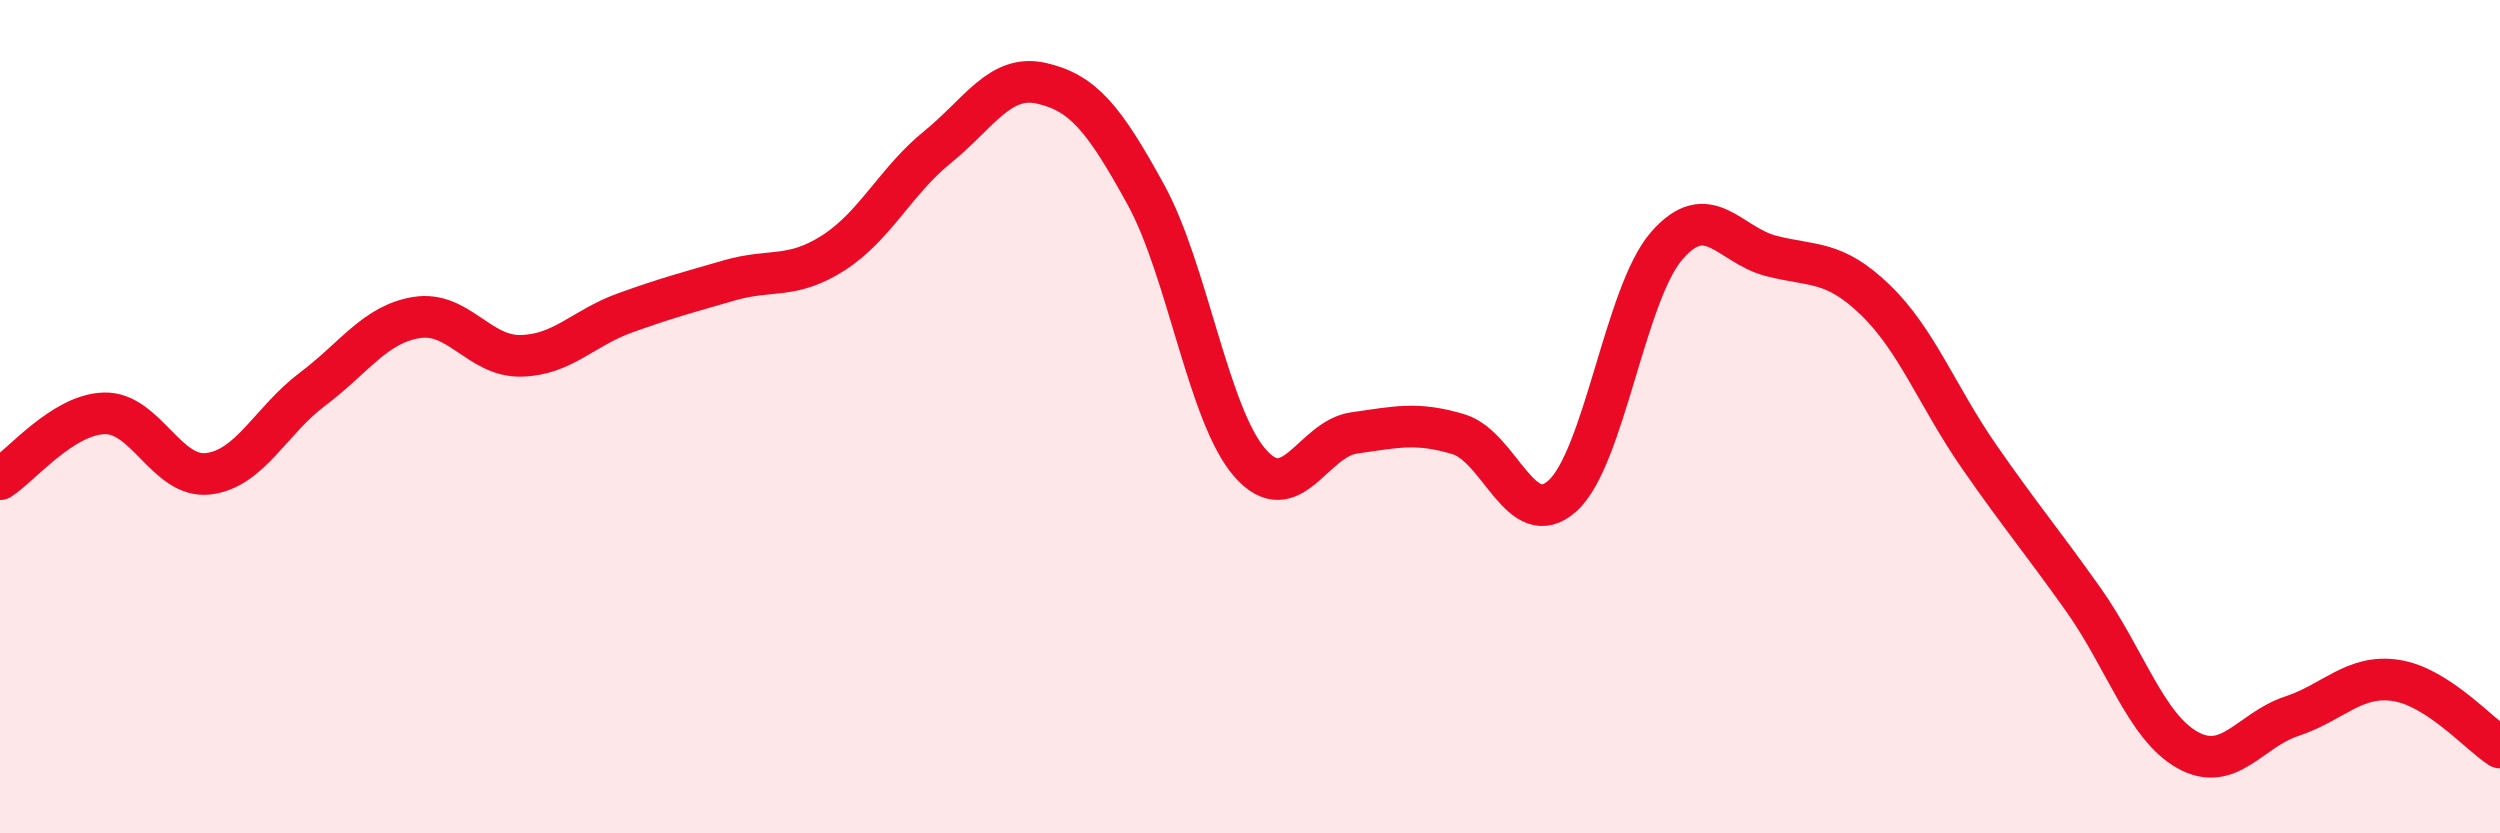
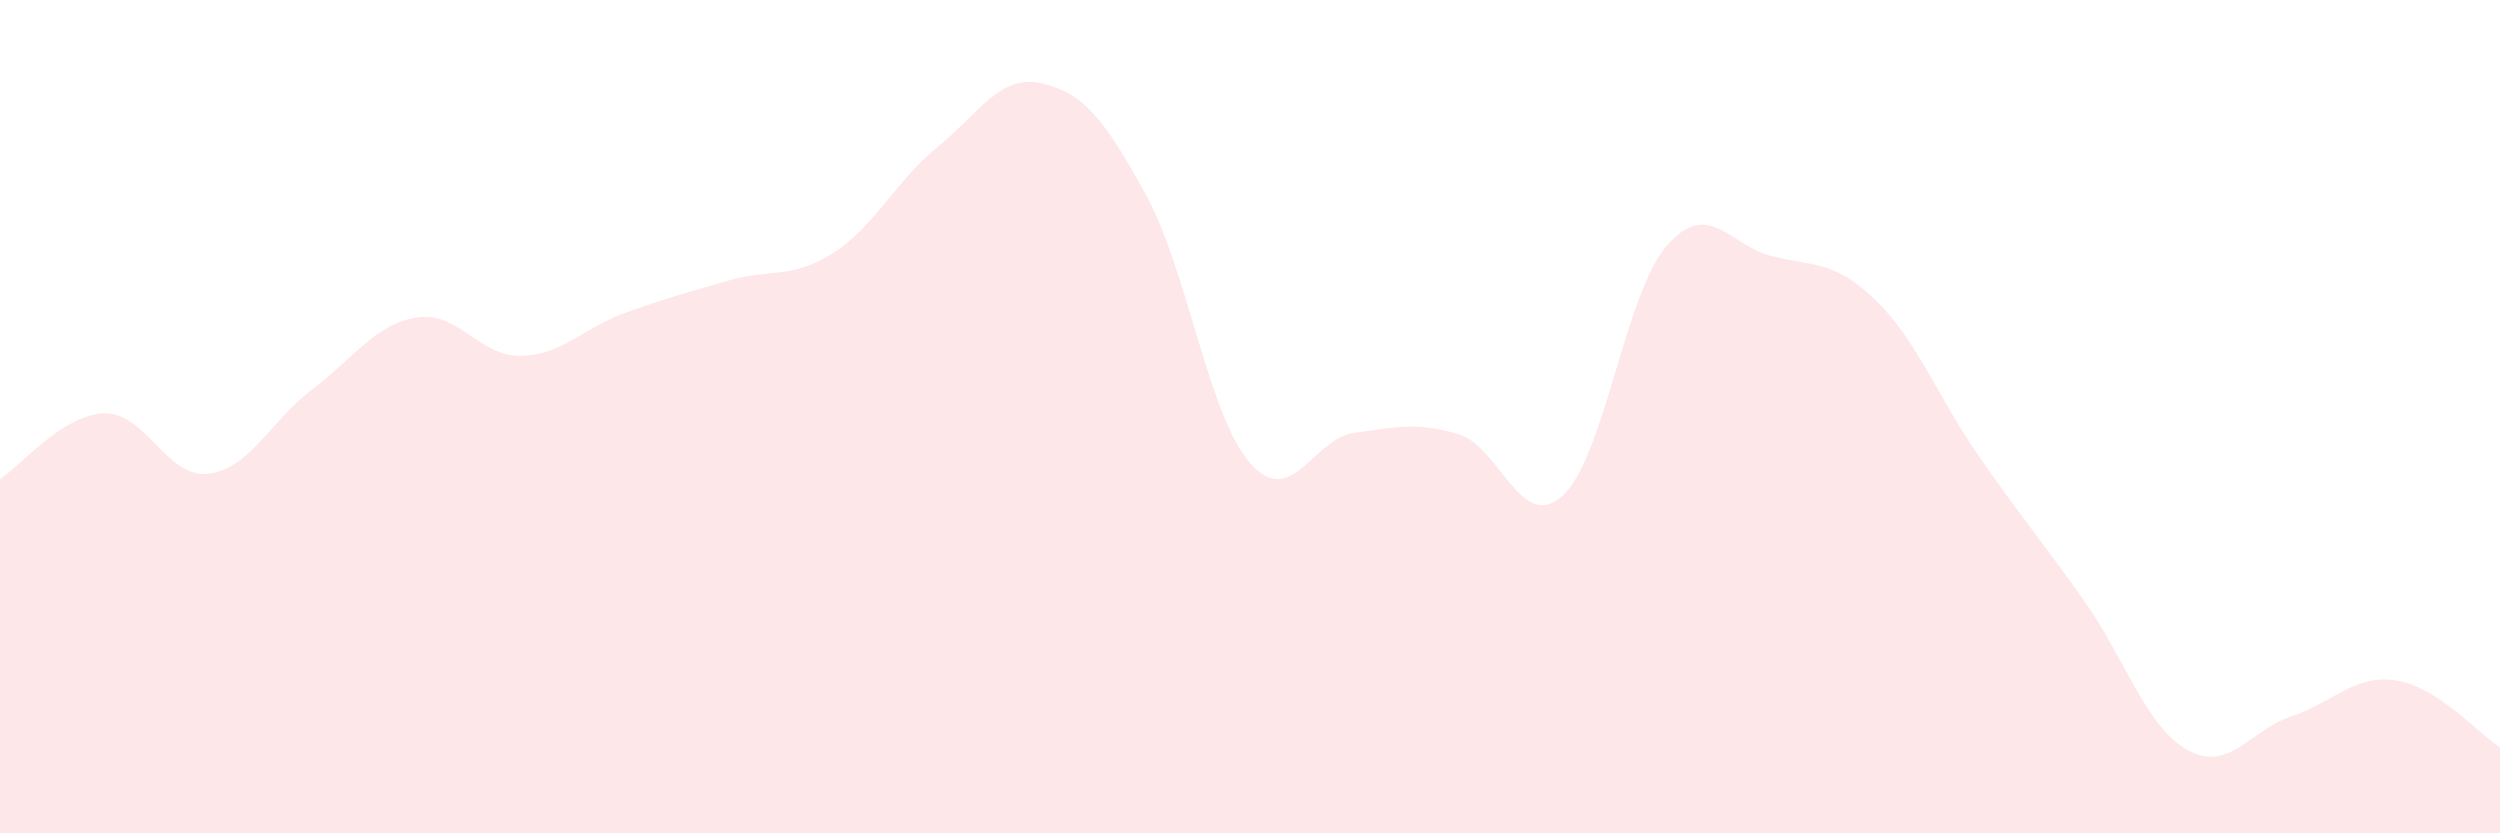
<svg xmlns="http://www.w3.org/2000/svg" width="60" height="20" viewBox="0 0 60 20">
  <path d="M 0,11.5 C 0.5,11.18 1.5,9.95 2.5,9.92 C 3.5,9.89 4,11.49 5,11.37 C 6,11.25 6.5,10.09 7.5,9.34 C 8.5,8.59 9,7.78 10,7.62 C 11,7.46 11.5,8.56 12.5,8.54 C 13.5,8.52 14,7.87 15,7.51 C 16,7.15 16.5,7.02 17.5,6.73 C 18.5,6.44 19,6.71 20,6.07 C 21,5.43 21.5,4.34 22.5,3.53 C 23.5,2.72 24,1.77 25,2 C 26,2.23 26.5,2.85 27.5,4.67 C 28.5,6.49 29,9.97 30,11.11 C 31,12.25 31.5,10.53 32.5,10.39 C 33.5,10.25 34,10.12 35,10.42 C 36,10.72 36.5,12.8 37.5,11.9 C 38.5,11 39,7.05 40,5.9 C 41,4.75 41.5,5.88 42.5,6.14 C 43.5,6.4 44,6.23 45,7.19 C 46,8.15 46.5,9.52 47.5,10.96 C 48.5,12.4 49,12.98 50,14.39 C 51,15.8 51.5,17.44 52.5,18 C 53.5,18.56 54,17.52 55,17.19 C 56,16.86 56.5,16.18 57.5,16.33 C 58.5,16.48 59.5,17.62 60,17.94L60 20L0 20Z" fill="#EB0A25" opacity="0.1" stroke-linecap="round" stroke-linejoin="round" />
-   <path d="M 0,11.5 C 0.5,11.18 1.5,9.95 2.5,9.92 C 3.5,9.89 4,11.49 5,11.37 C 6,11.25 6.5,10.09 7.5,9.34 C 8.5,8.59 9,7.78 10,7.62 C 11,7.46 11.5,8.56 12.5,8.54 C 13.5,8.52 14,7.87 15,7.51 C 16,7.15 16.5,7.02 17.5,6.73 C 18.5,6.44 19,6.71 20,6.07 C 21,5.43 21.5,4.34 22.5,3.53 C 23.5,2.72 24,1.77 25,2 C 26,2.23 26.5,2.85 27.5,4.67 C 28.5,6.49 29,9.97 30,11.11 C 31,12.25 31.5,10.53 32.5,10.39 C 33.5,10.25 34,10.12 35,10.42 C 36,10.72 36.5,12.8 37.5,11.9 C 38.5,11 39,7.05 40,5.9 C 41,4.75 41.5,5.88 42.5,6.14 C 43.5,6.4 44,6.23 45,7.19 C 46,8.15 46.5,9.52 47.5,10.96 C 48.5,12.4 49,12.98 50,14.39 C 51,15.8 51.5,17.44 52.5,18 C 53.5,18.56 54,17.52 55,17.19 C 56,16.86 56.5,16.18 57.5,16.33 C 58.5,16.48 59.5,17.62 60,17.94" stroke="#EB0A25" stroke-width="1" fill="none" stroke-linecap="round" stroke-linejoin="round" />
</svg>